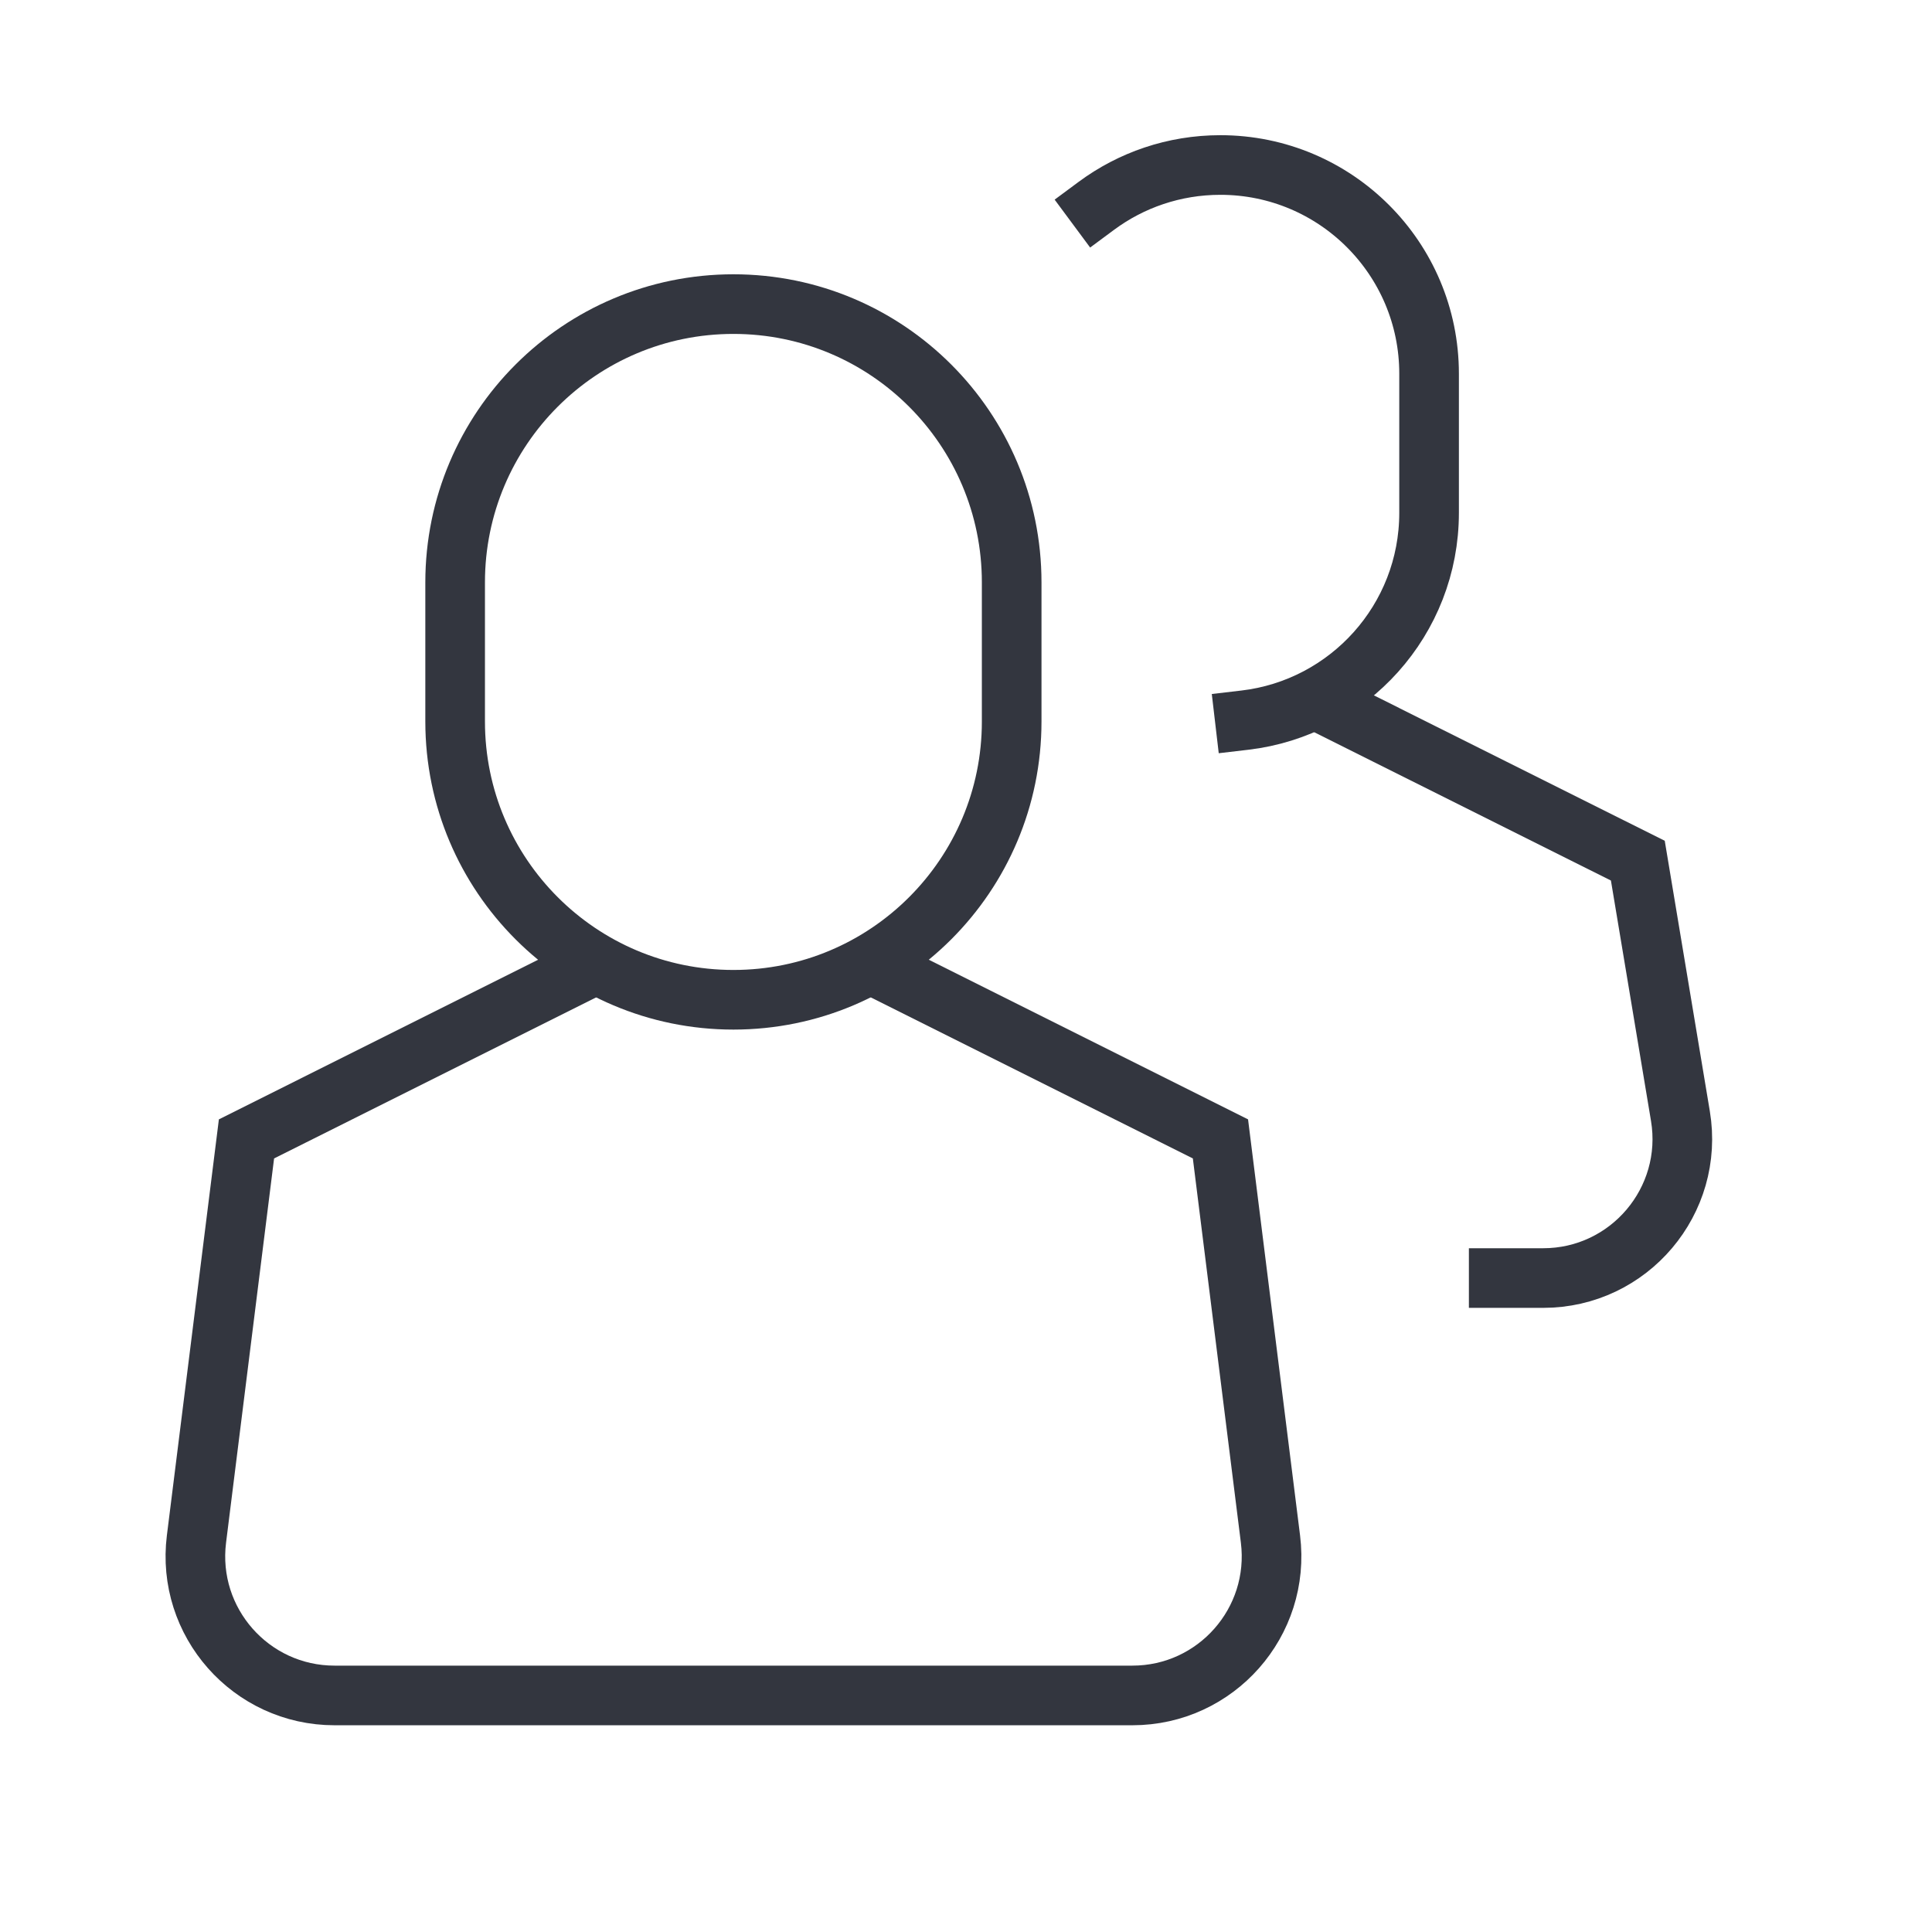
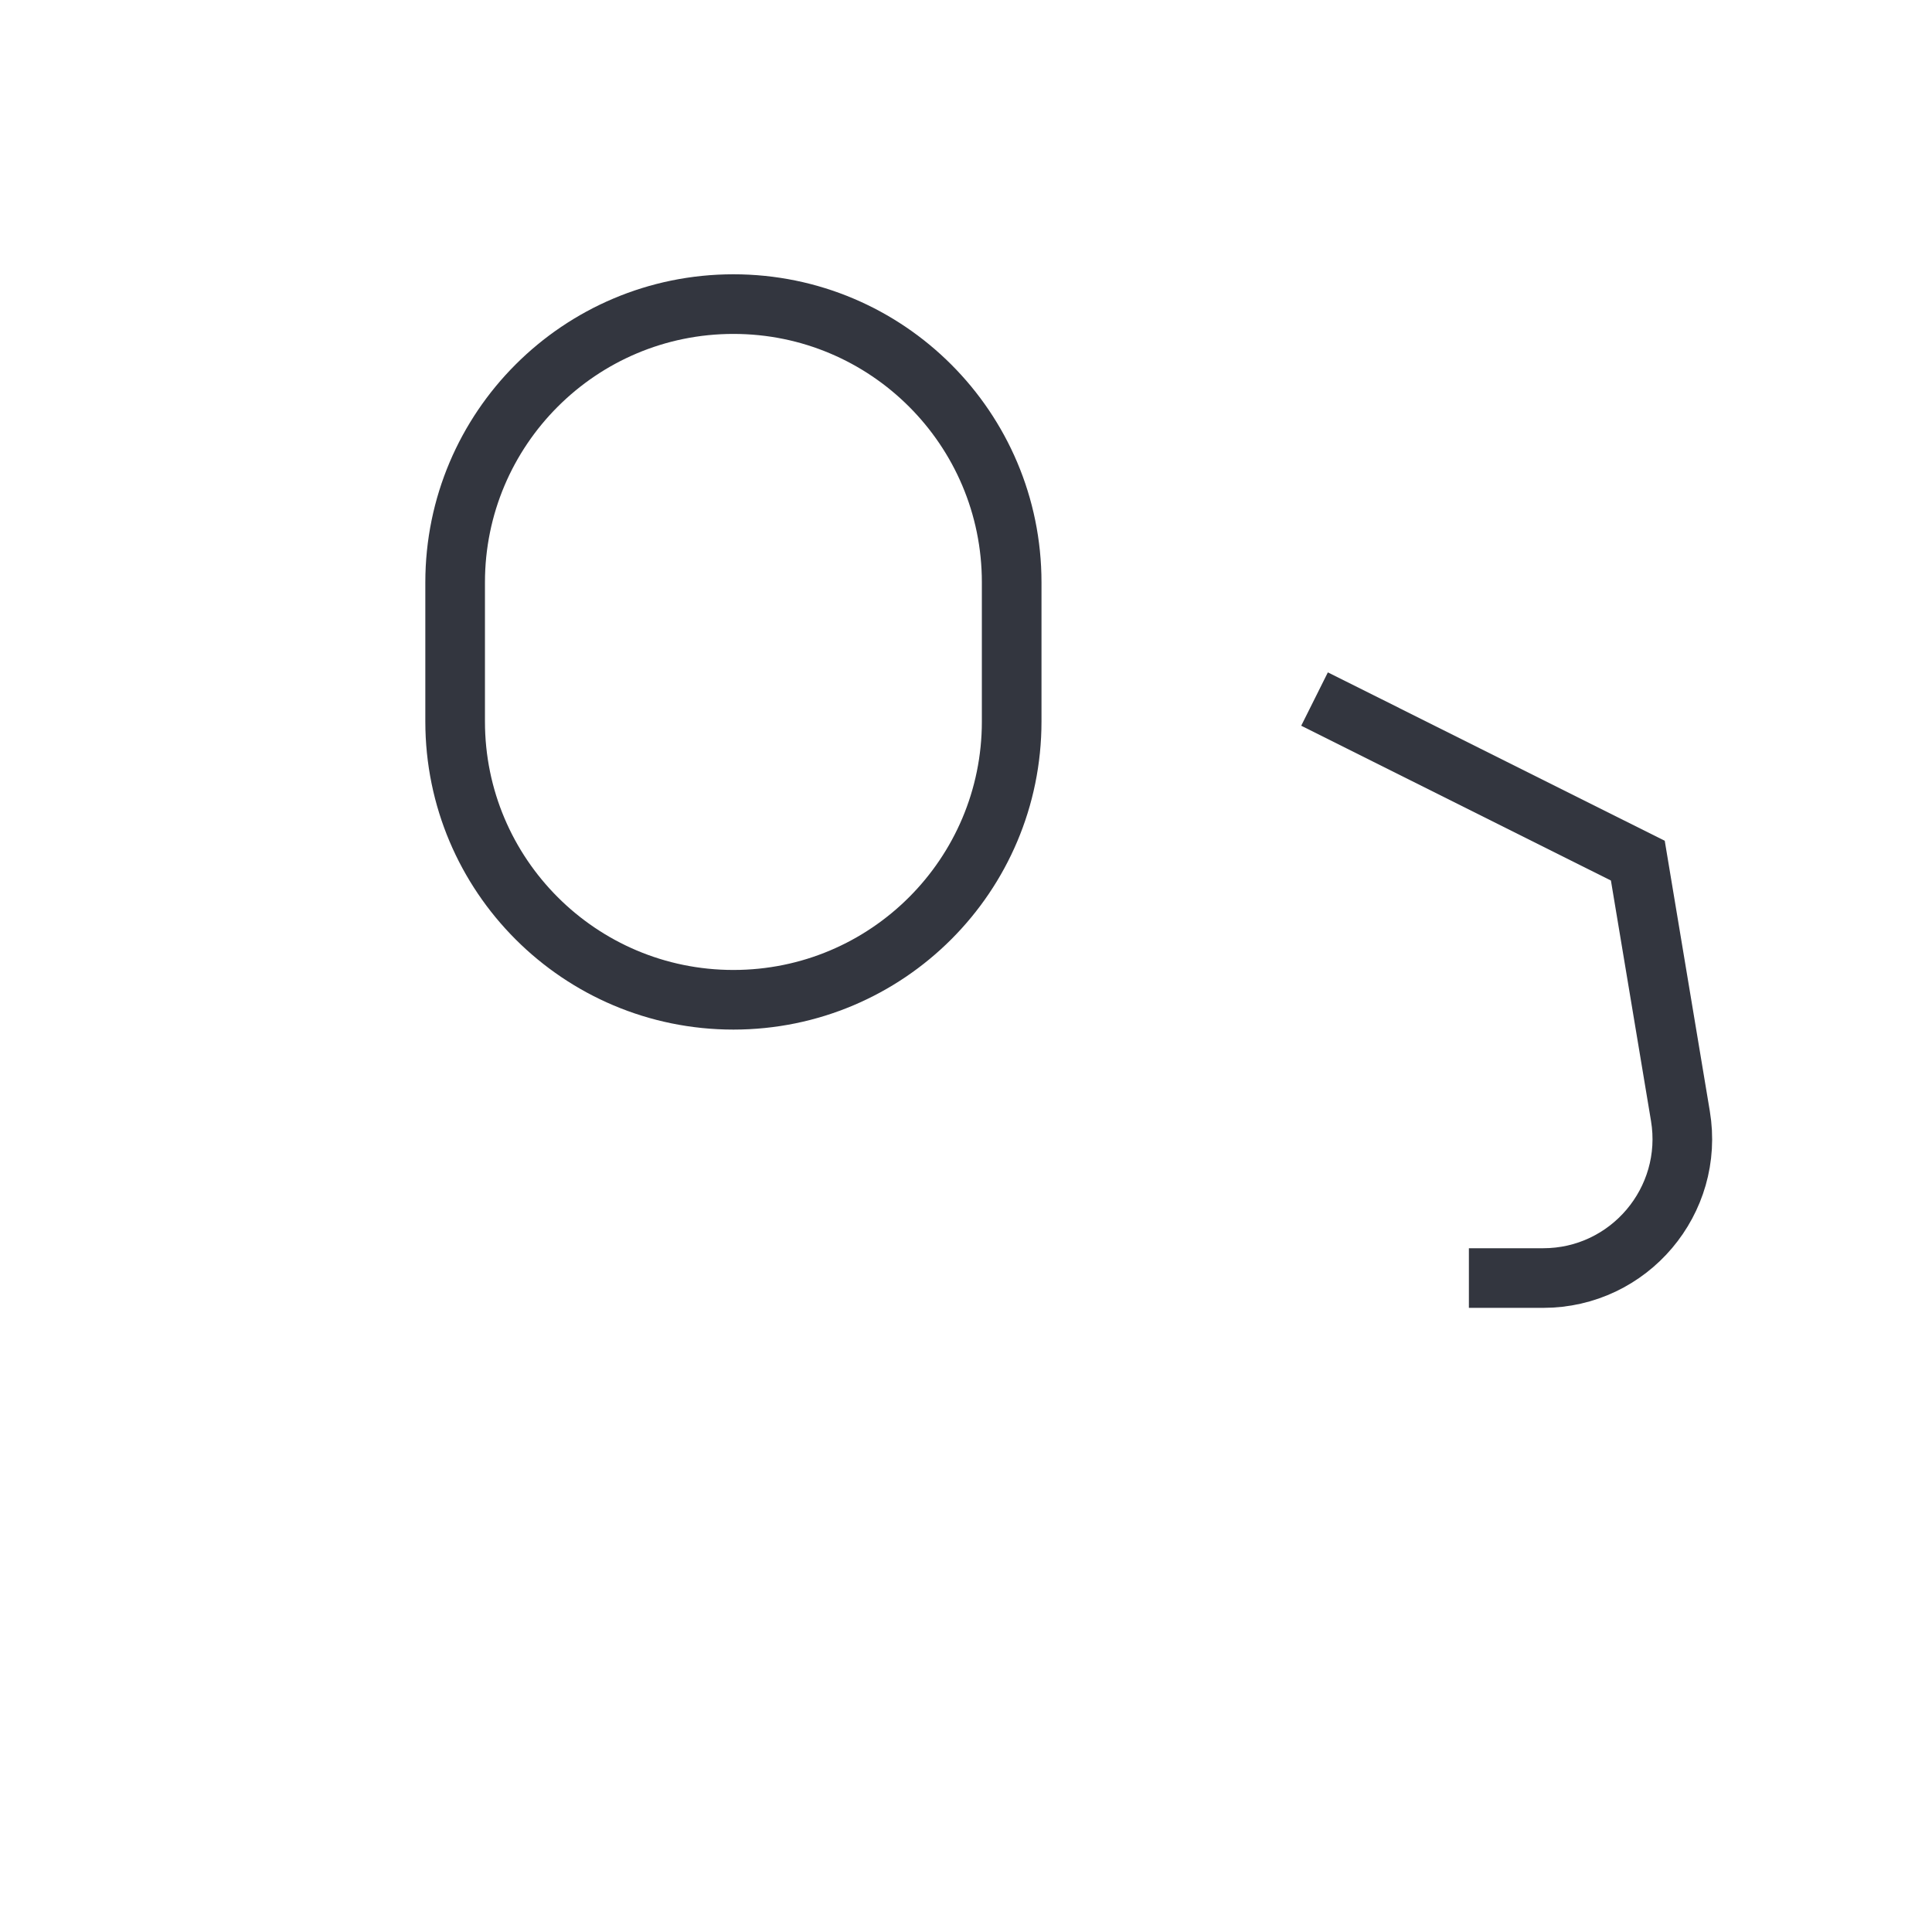
<svg xmlns="http://www.w3.org/2000/svg" width="81" height="80" viewBox="0 0 81 80" fill="none">
  <path d="M30.749 41.917C37.192 41.917 42.415 36.693 42.415 30.25V24.417C42.415 17.974 37.192 12.75 30.749 12.75C24.306 12.75 19.082 17.974 19.082 24.417V30.25C19.082 36.693 24.306 41.917 30.749 41.917Z" stroke="#33363F" stroke-width="2.5" stroke-miterlimit="10" stroke-linecap="square" />
-   <path d="M25.02 40.406L10.334 47.75L8.237 64.527C7.803 68.01 10.518 71.084 14.027 71.084H30.751H47.475C50.984 71.084 53.699 68.01 53.265 64.527L51.168 47.75L36.482 40.406" stroke="#33363F" stroke-width="2.5" stroke-miterlimit="10" />
  <path d="M62.834 53.584H64.697C68.302 53.584 71.044 50.346 70.452 46.791L68.667 36.084L55.113 29.309L57 30.251" stroke="#33363F" stroke-width="2.5" stroke-miterlimit="10" stroke-linecap="square" />
-   <path d="M45.965 8.63C47.417 7.554 49.217 6.918 51.165 6.918C55.998 6.918 59.915 10.835 59.915 15.668V21.501C59.915 25.987 56.541 29.683 52.192 30.193" stroke="#33363F" stroke-width="2.5" stroke-miterlimit="10" stroke-linecap="square" />
</svg>